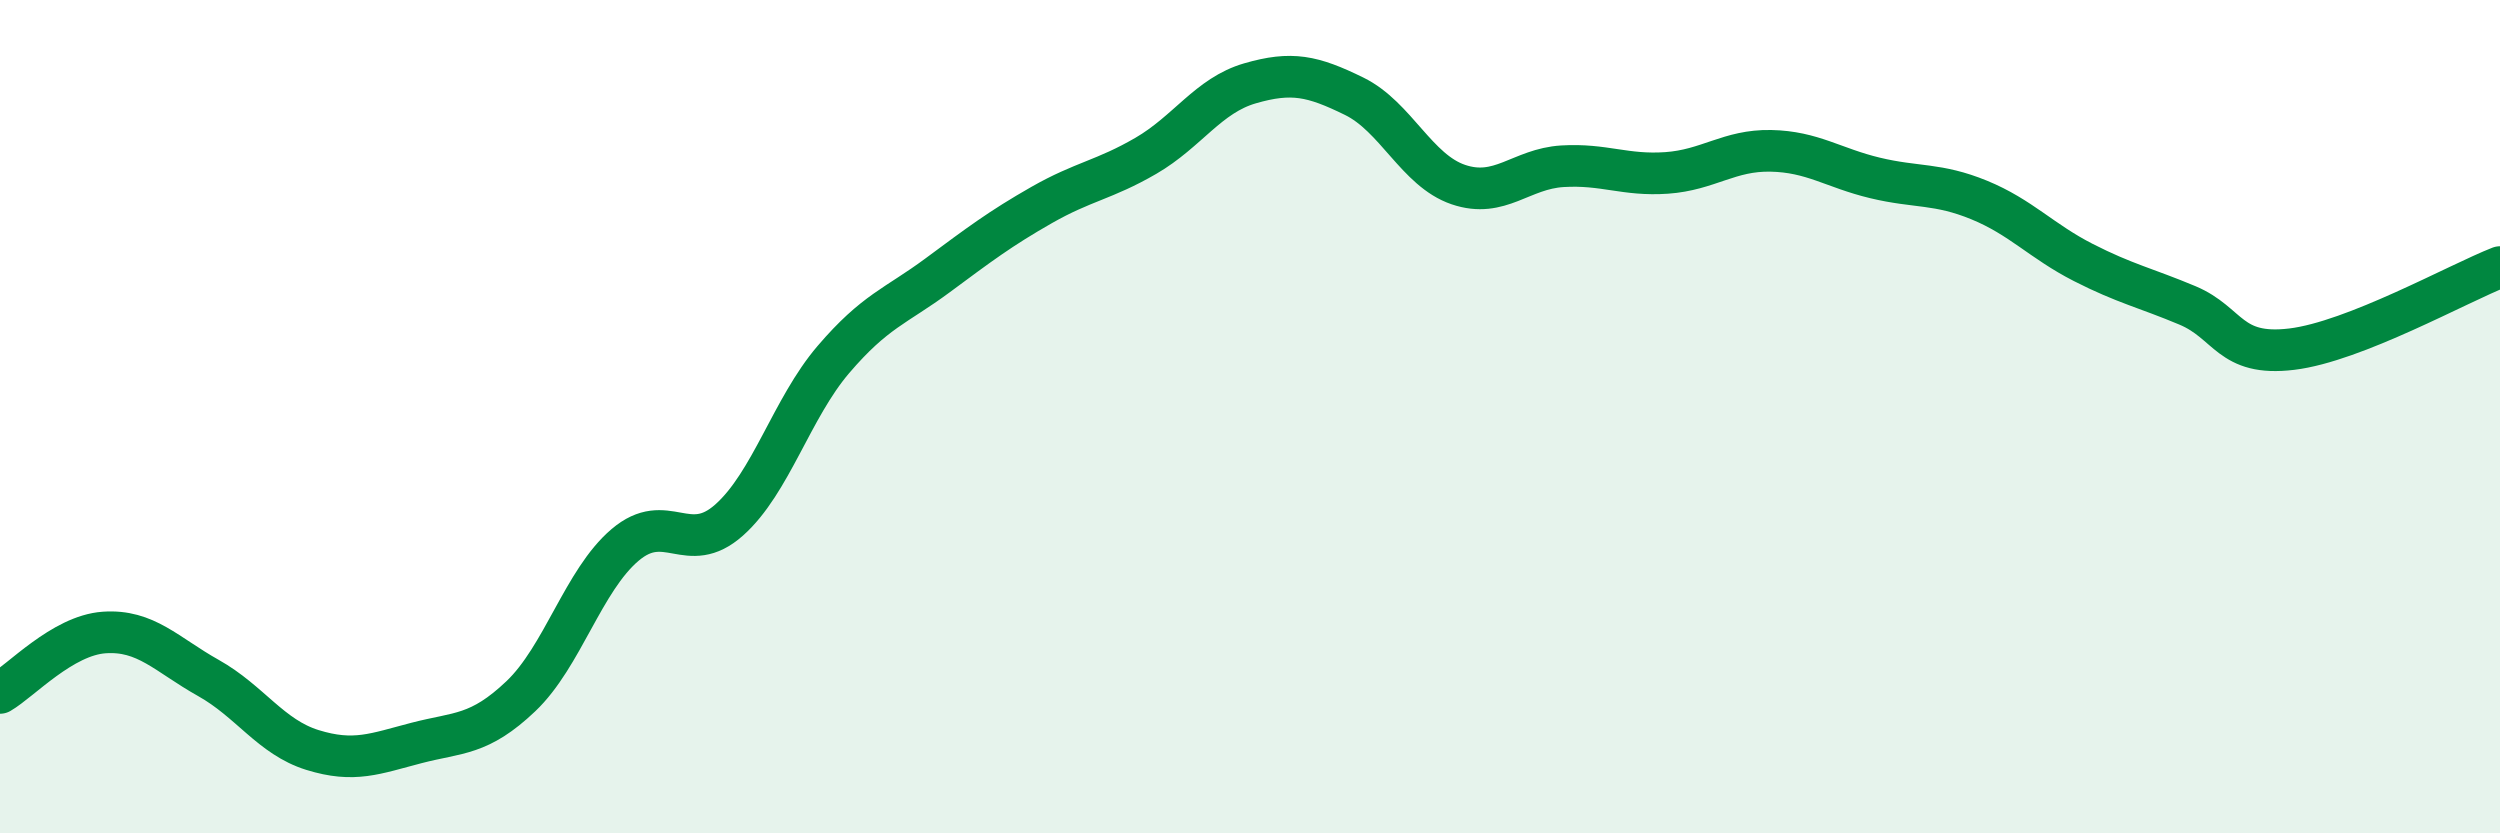
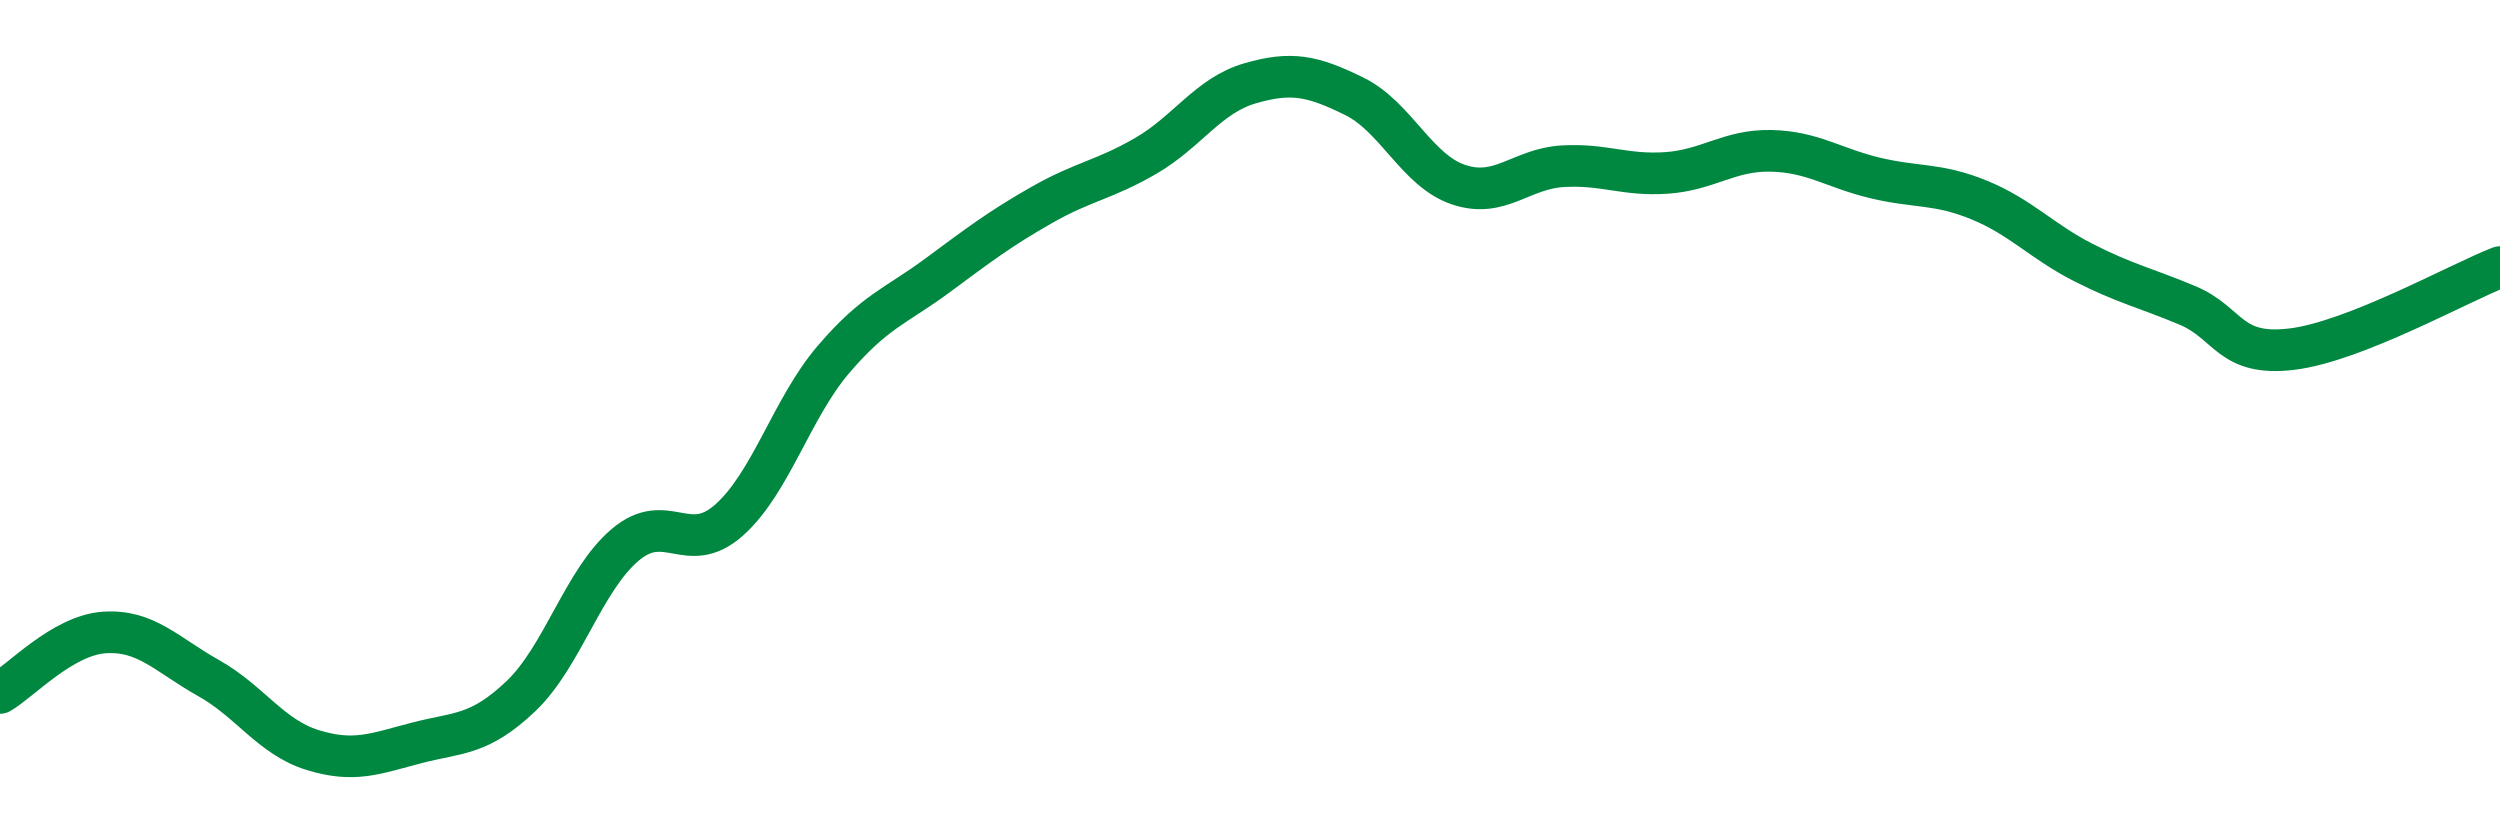
<svg xmlns="http://www.w3.org/2000/svg" width="60" height="20" viewBox="0 0 60 20">
-   <path d="M 0,16.63 C 0.5,16.34 1.5,15.25 2.5,15.18 C 3.5,15.11 4,15.71 5,16.27 C 6,16.83 6.5,17.69 7.5,18 C 8.5,18.31 9,18.09 10,17.83 C 11,17.57 11.5,17.66 12.5,16.71 C 13.5,15.76 14,13.93 15,13.08 C 16,12.23 16.5,13.37 17.5,12.48 C 18.5,11.59 19,9.8 20,8.63 C 21,7.46 21.5,7.35 22.5,6.61 C 23.5,5.87 24,5.49 25,4.92 C 26,4.35 26.5,4.32 27.5,3.74 C 28.5,3.16 29,2.29 30,2 C 31,1.71 31.5,1.82 32.5,2.31 C 33.5,2.8 34,4.09 35,4.43 C 36,4.77 36.5,4.05 37.5,3.99 C 38.5,3.93 39,4.22 40,4.15 C 41,4.08 41.5,3.6 42.5,3.62 C 43.5,3.64 44,4.03 45,4.27 C 46,4.51 46.5,4.39 47.5,4.8 C 48.5,5.21 49,5.79 50,6.3 C 51,6.81 51.5,6.91 52.5,7.33 C 53.5,7.75 53.5,8.56 55,8.38 C 56.5,8.2 59,6.8 60,6.41L60 20L0 20Z" fill="#008740" opacity="0.1" stroke-linecap="round" stroke-linejoin="round" />
  <path d="M 0,16.63 C 0.5,16.34 1.5,15.25 2.5,15.18 C 3.5,15.11 4,15.71 5,16.27 C 6,16.83 6.5,17.69 7.5,18 C 8.5,18.31 9,18.09 10,17.83 C 11,17.57 11.5,17.66 12.5,16.71 C 13.5,15.76 14,13.93 15,13.08 C 16,12.23 16.5,13.37 17.5,12.48 C 18.5,11.59 19,9.8 20,8.63 C 21,7.46 21.5,7.35 22.5,6.61 C 23.5,5.87 24,5.49 25,4.92 C 26,4.35 26.5,4.32 27.5,3.74 C 28.5,3.16 29,2.29 30,2 C 31,1.71 31.5,1.82 32.5,2.31 C 33.5,2.8 34,4.09 35,4.43 C 36,4.77 36.5,4.05 37.5,3.99 C 38.5,3.93 39,4.22 40,4.15 C 41,4.08 41.5,3.6 42.5,3.62 C 43.5,3.64 44,4.03 45,4.27 C 46,4.51 46.5,4.39 47.5,4.8 C 48.5,5.21 49,5.79 50,6.3 C 51,6.81 51.5,6.91 52.5,7.33 C 53.5,7.75 53.5,8.56 55,8.38 C 56.5,8.2 59,6.8 60,6.41" stroke="#008740" stroke-width="1" fill="none" stroke-linecap="round" stroke-linejoin="round" />
</svg>